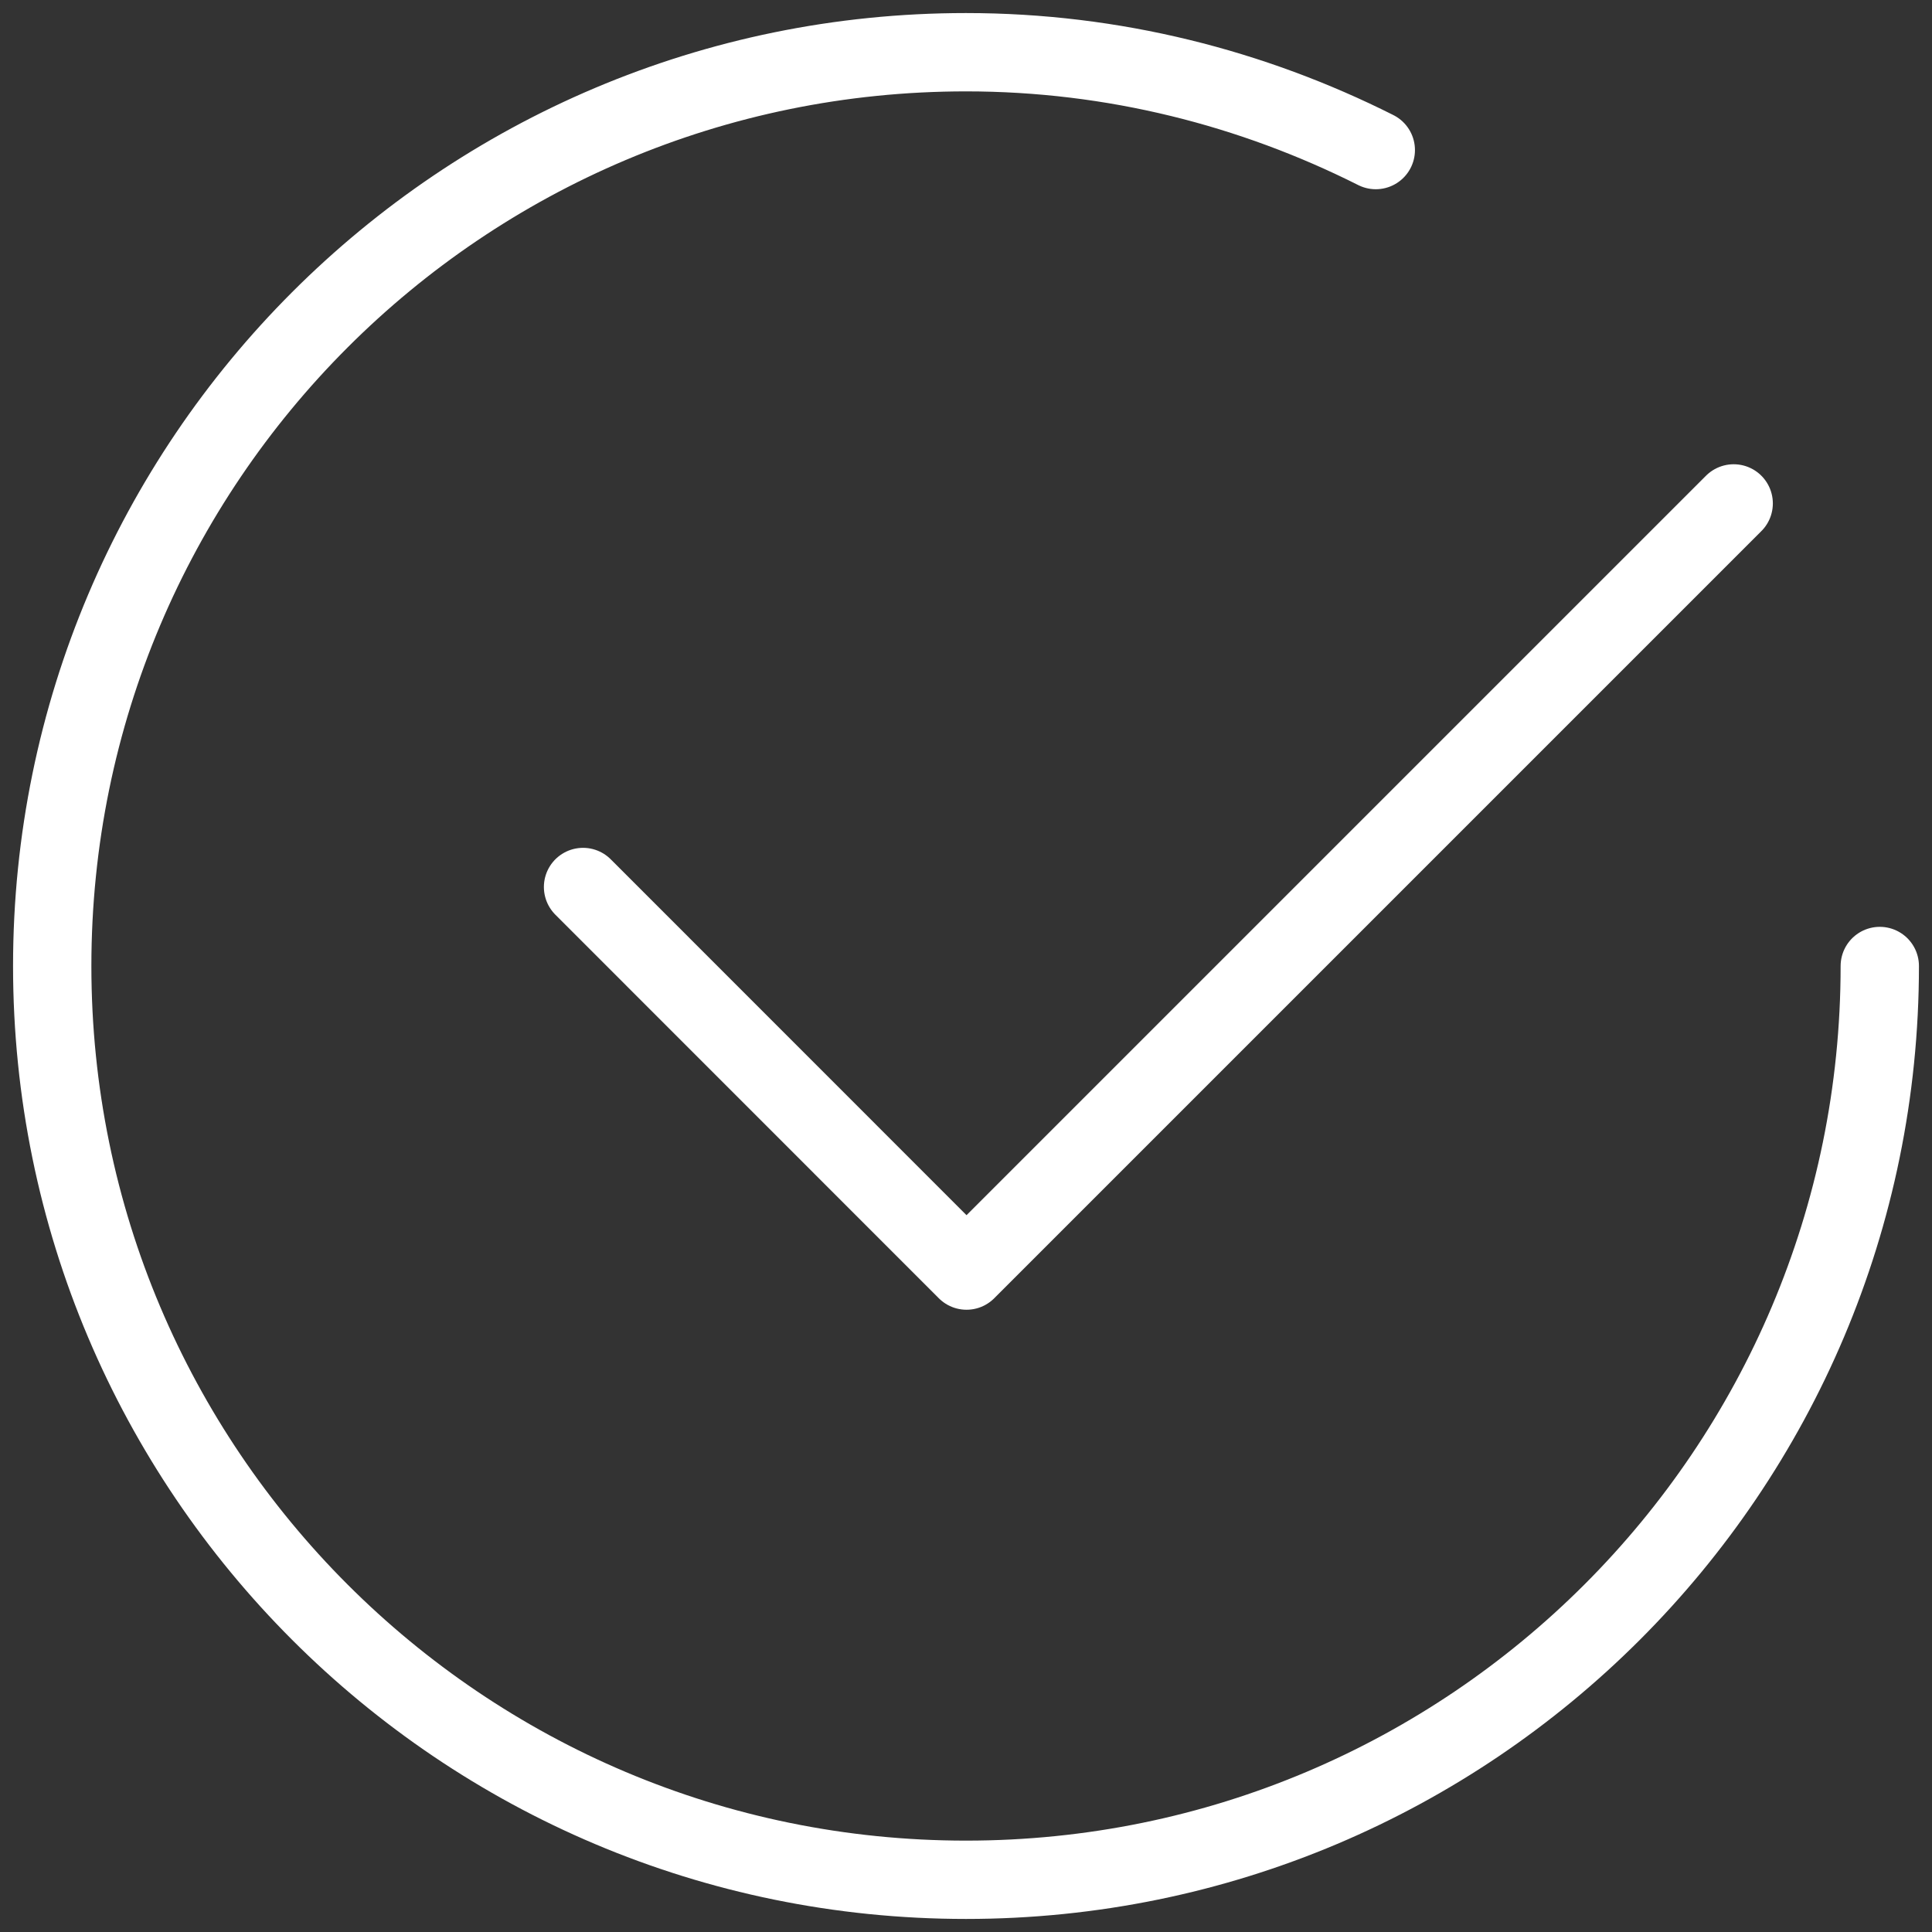
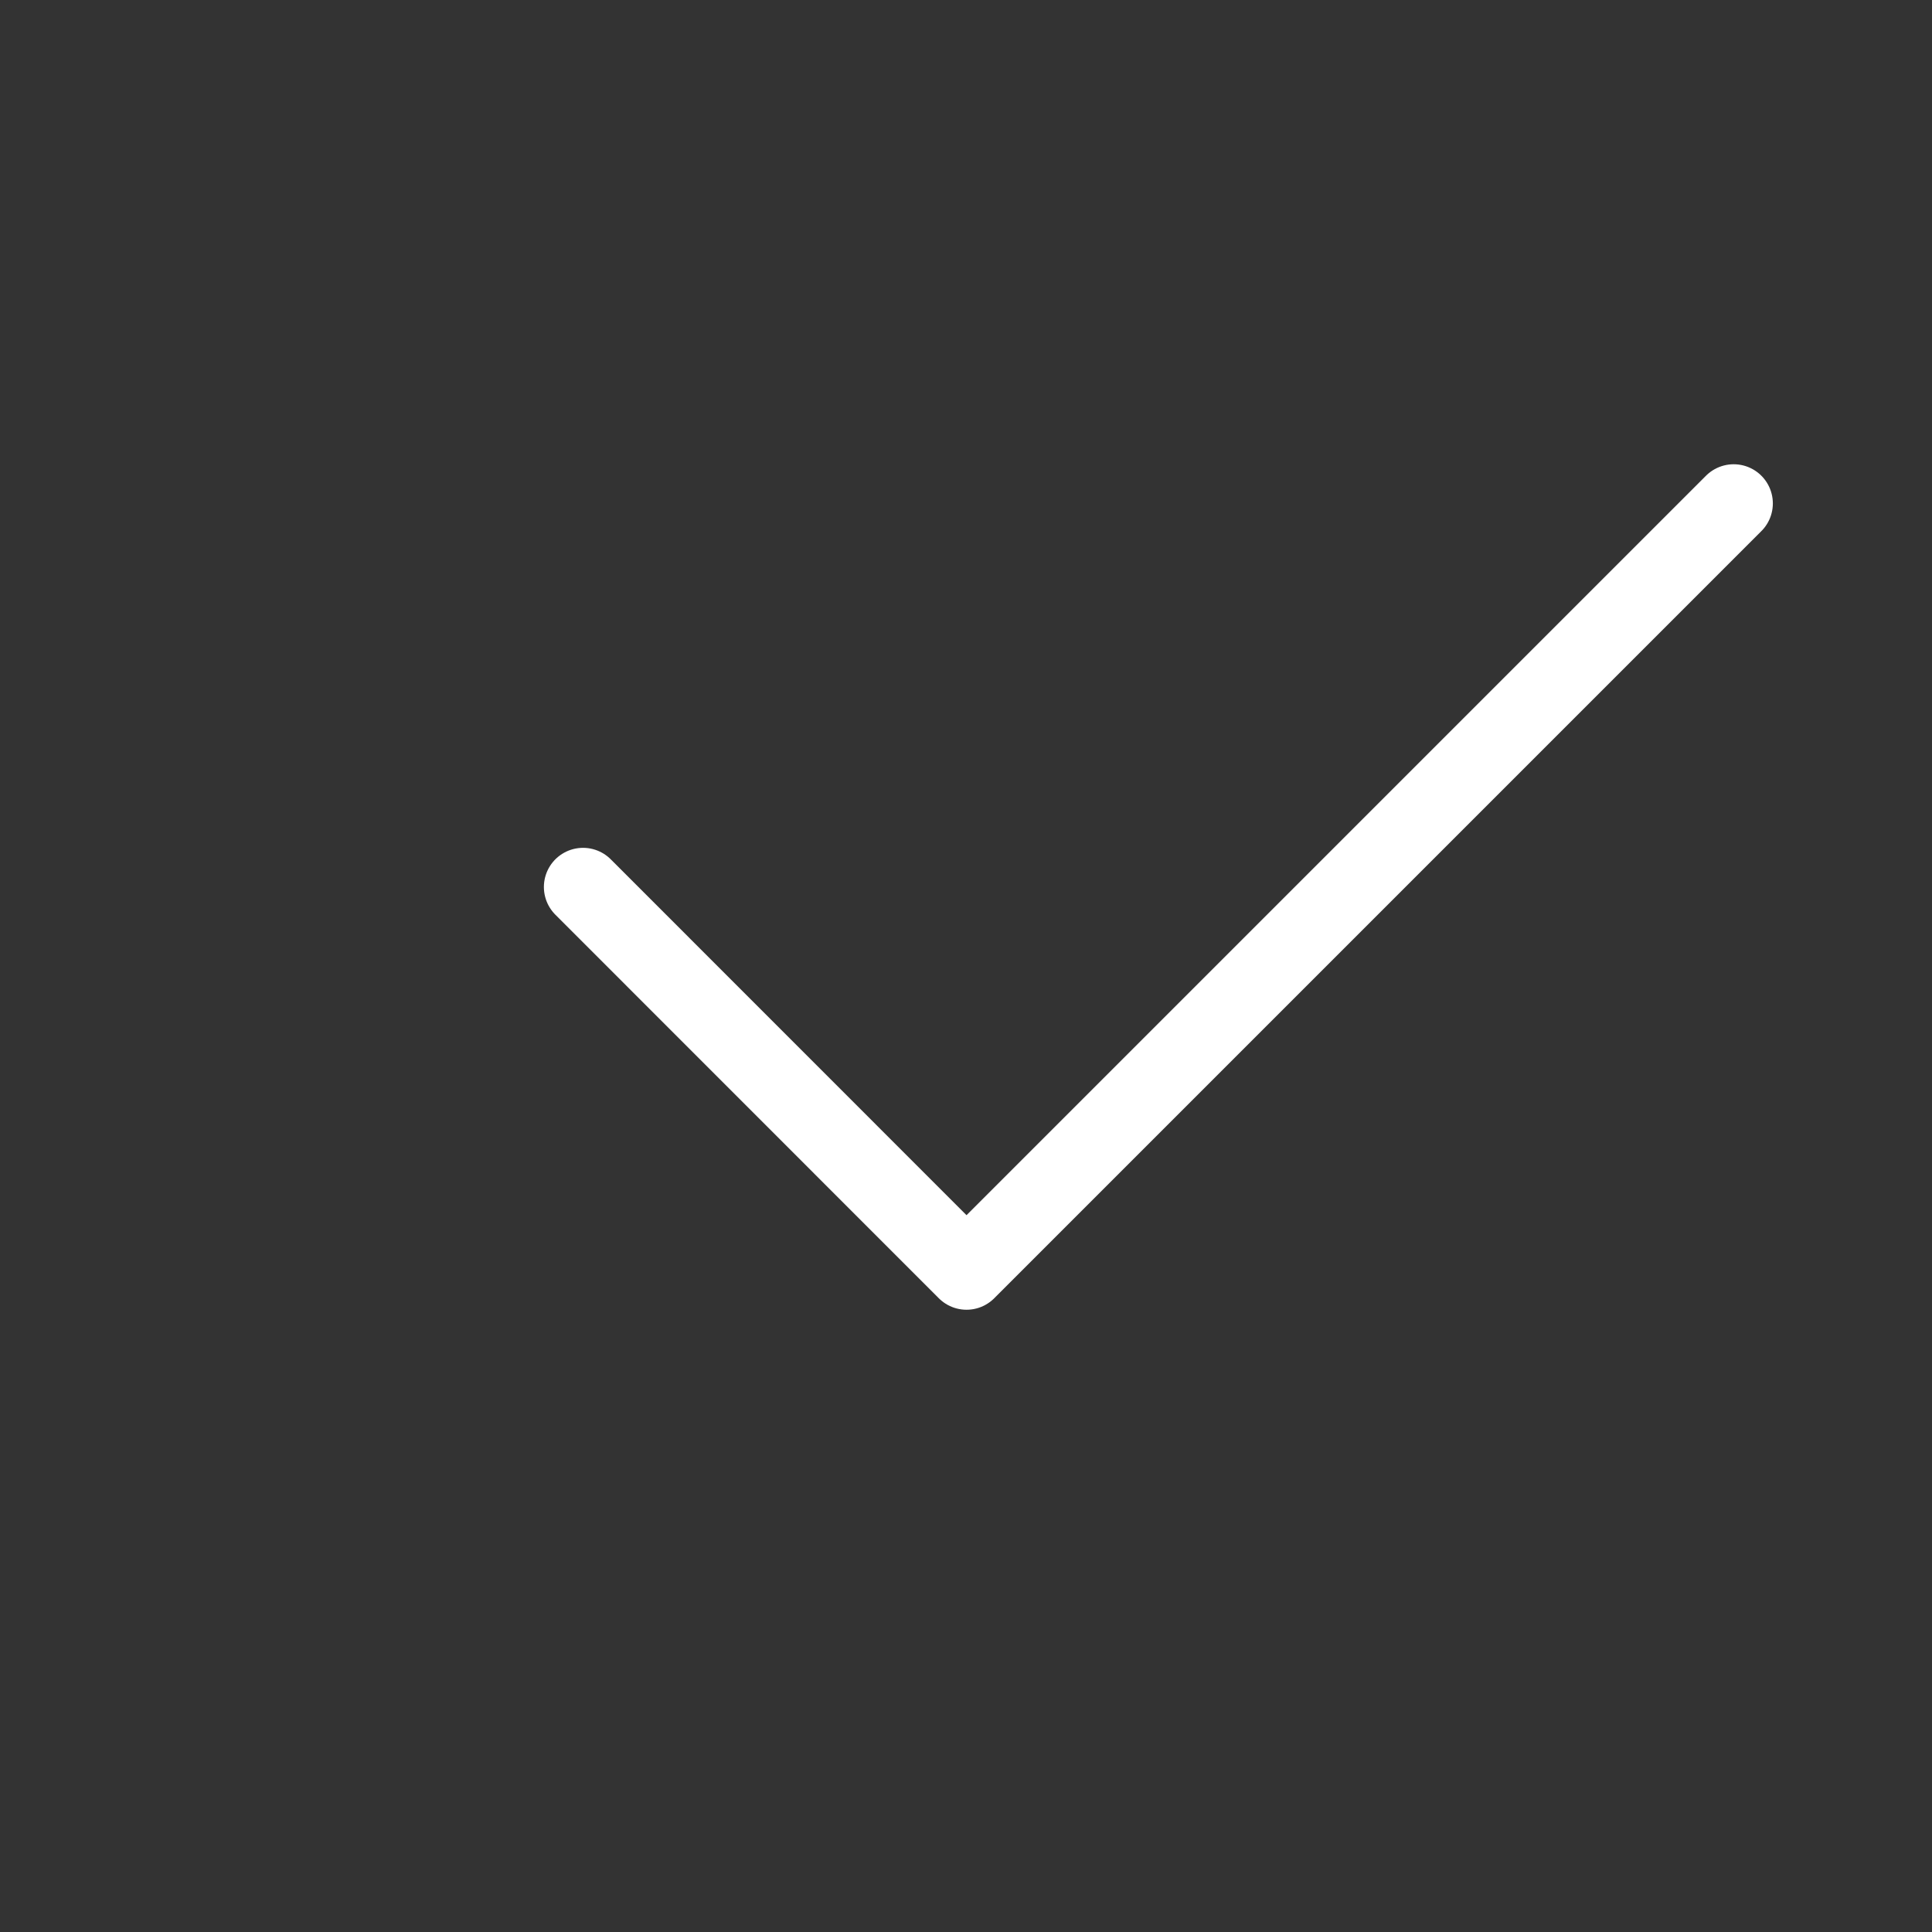
<svg xmlns="http://www.w3.org/2000/svg" width="37px" height="37px" viewBox="0 0 37 37" version="1.1">
  <rect x="0" y="0" width="37" height="37" fill="#333333" stroke="none" />
  <title>Group</title>
  <g id="Page-1" stroke="none" stroke-width="1" fill="none" fill-rule="evenodd" stroke-linecap="round" stroke-linejoin="round">
    <g id="Group" transform="translate(1, 1)" stroke="#FFFFFF" stroke-width="1.5">
      <polyline id="Path" points="32.202 8.641 17.51 23.333 10.166 15.987" />
-       <path d="M35,17.5 C35,27.166 27.166,35 17.5,35 C7.834,35 0,27.166 0,17.5 C0,7.834 7.834,0 17.5,0 C20.325,0 22.985,0.686 25.348,1.874" id="Path" />
    </g>
  </g>
</svg>